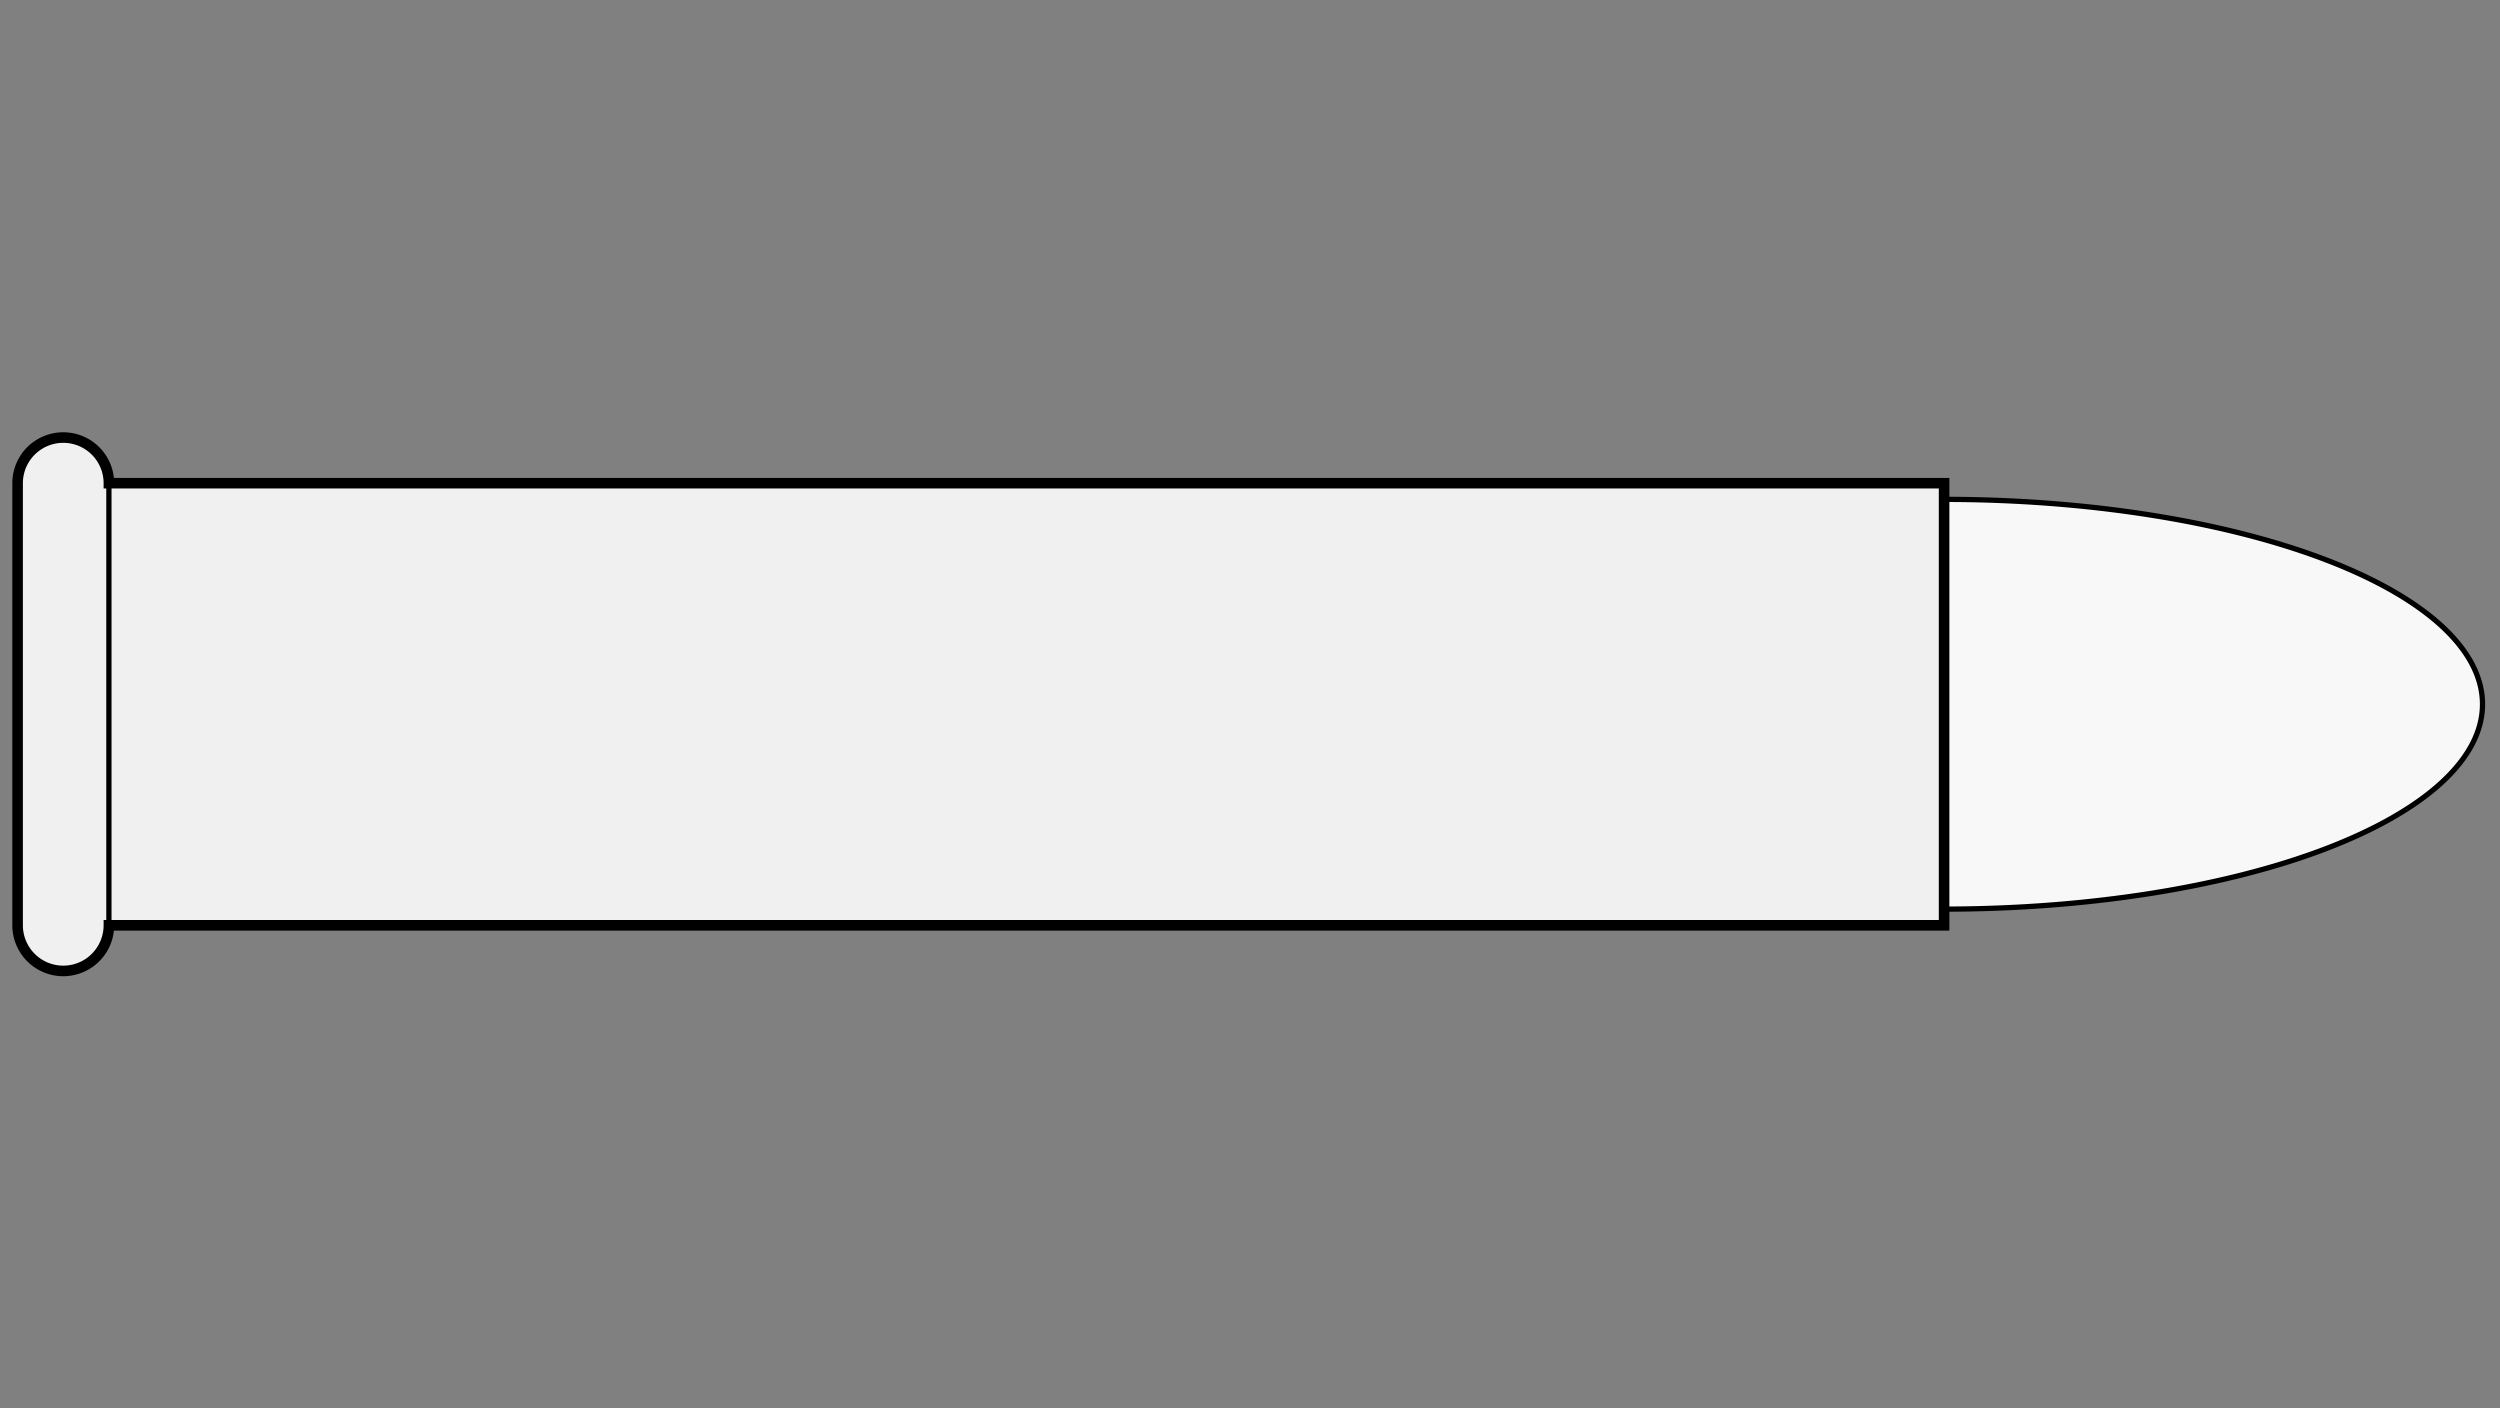
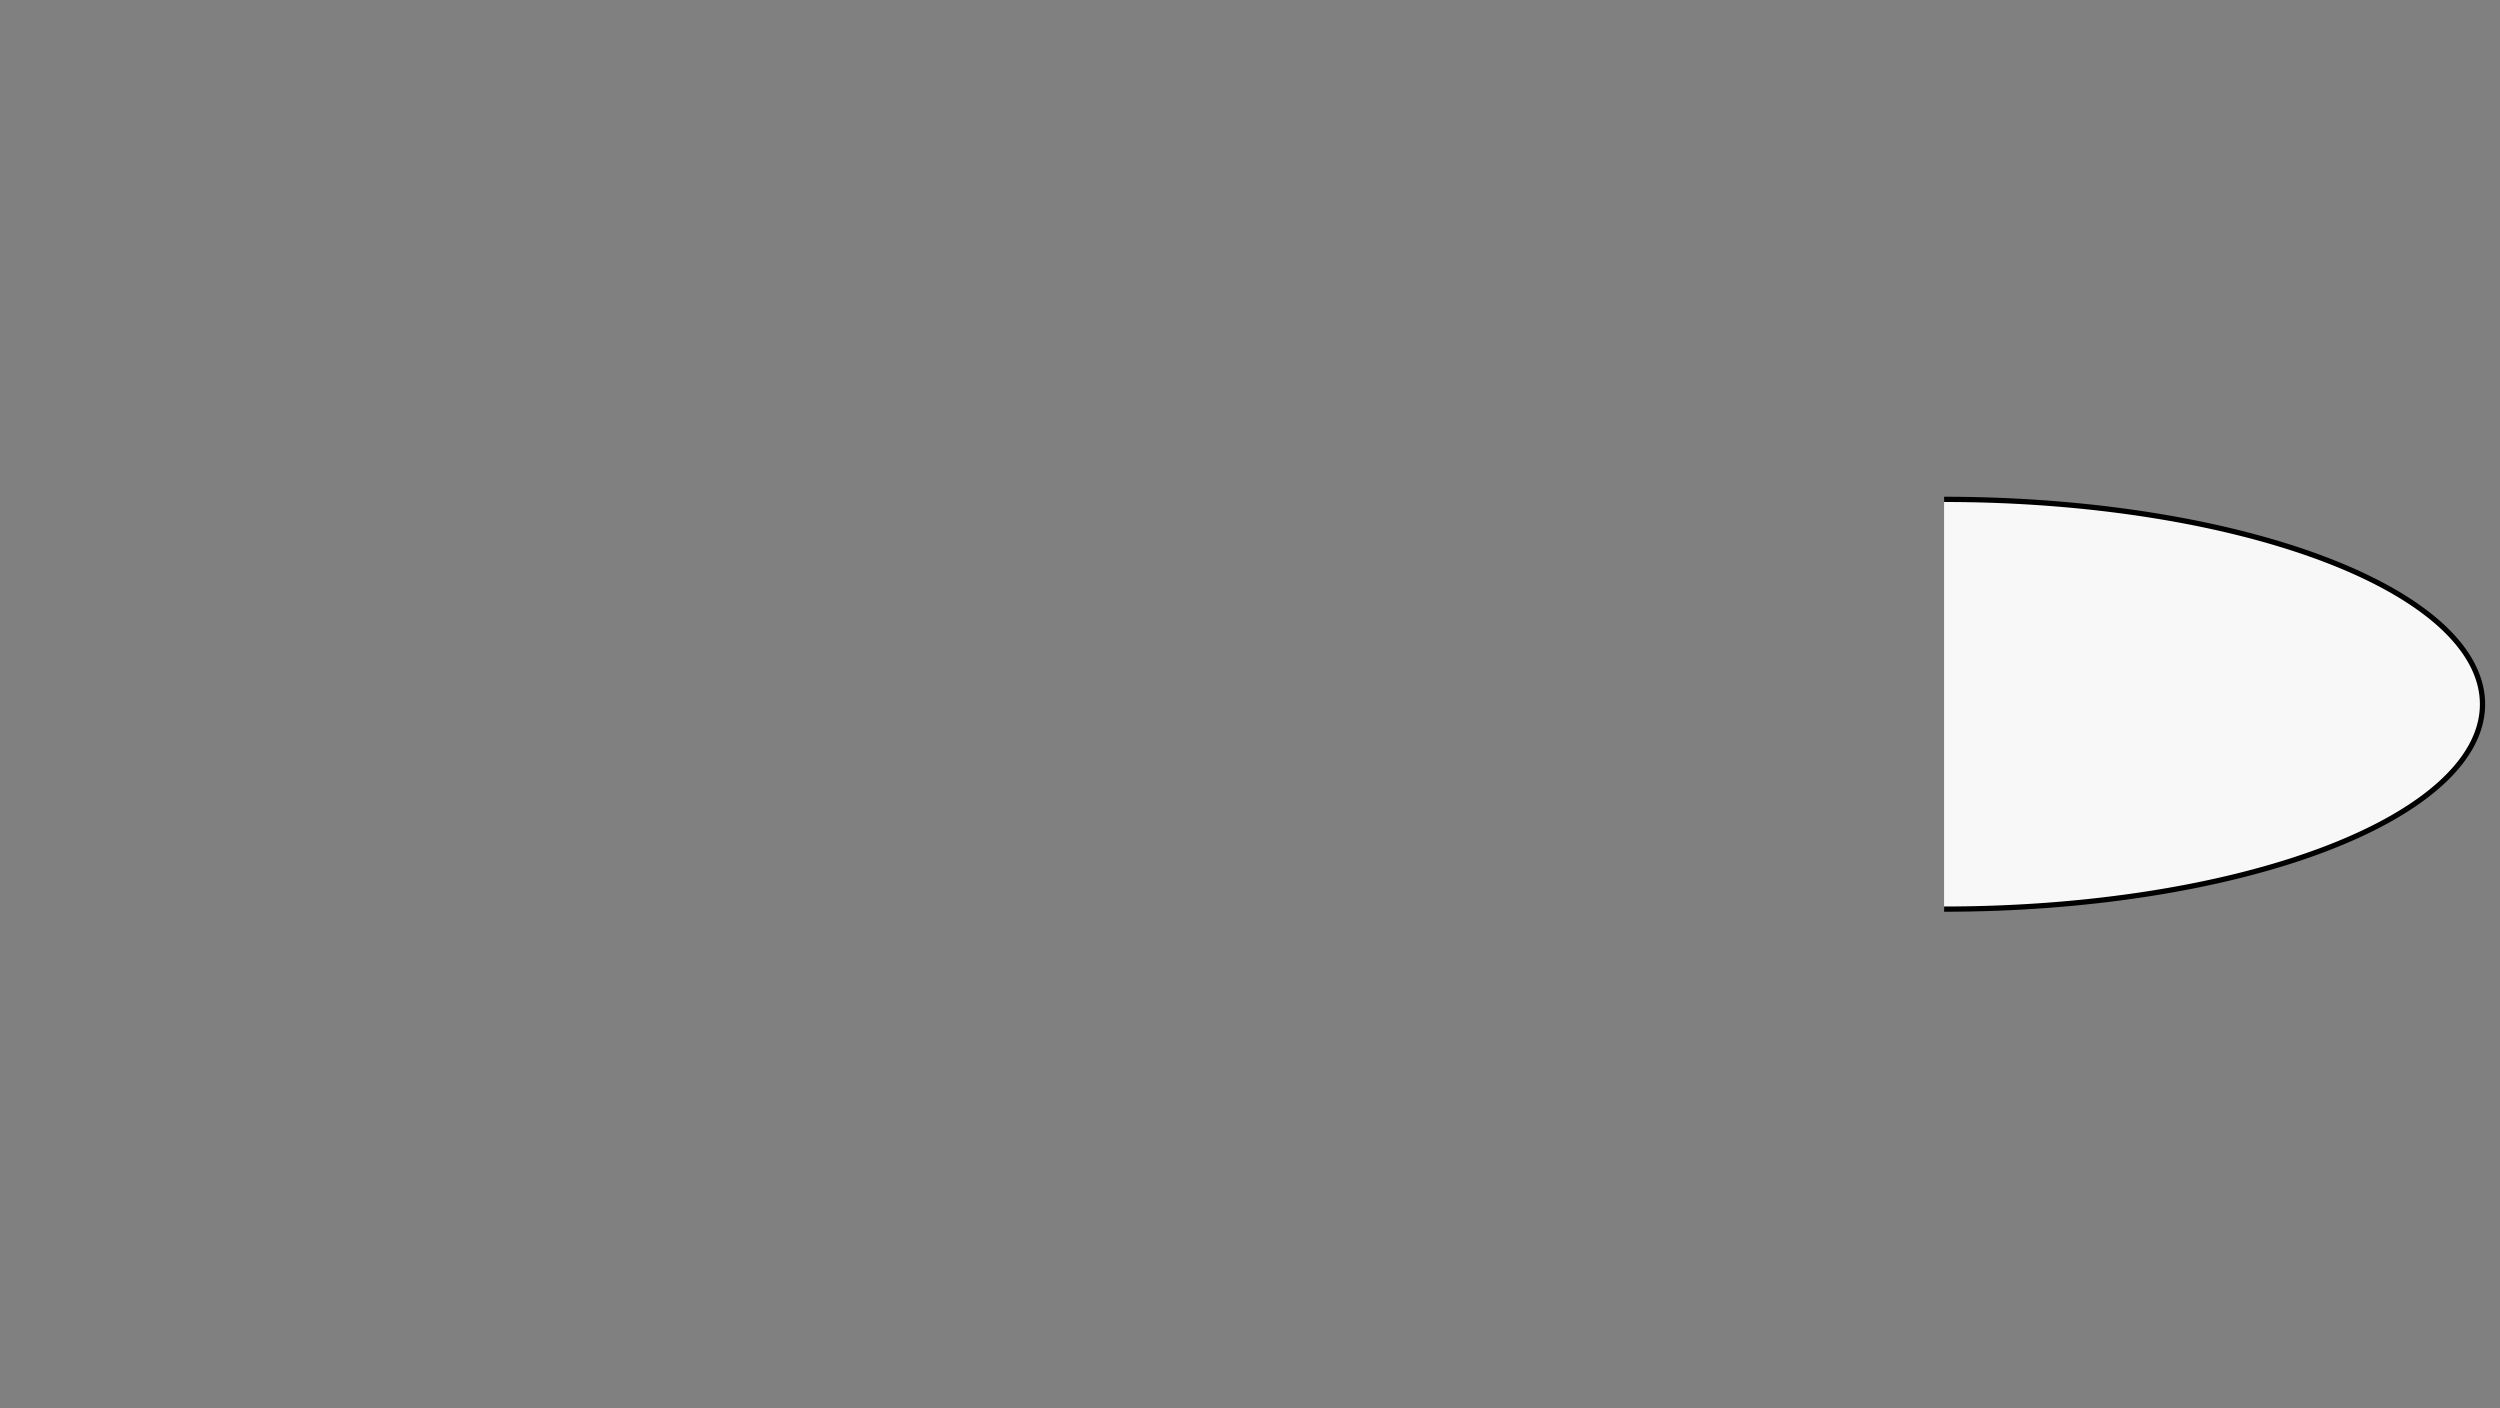
<svg xmlns="http://www.w3.org/2000/svg" viewBox="-1 0 142 80">
  <rect x="-1" y="0" width="142" height="80" fill="#808080" stroke="none" />
  <defs>
    <marker id="triangleMarker" viewBox="0 0 10 10" refX="9" refY="5" markerUnits="userSpaceOnUse" markerWidth="0.6" markerHeight="0.6" orient="auto-start-reverse">
      <path d="M 0 0 L 10 5 L 0 10 Z" />
    </marker>
  </defs>
  <g id="ammo" transform="scale(4.083) translate(0 9.797)">
-     <path fill="#f8f8f8" stroke="black" stroke-width="0.073" d="                     M 26.80 -2.85                    A 7.49 2.85 0 0 1 34.29 0            A 7.49 2.85 0 0 1 26.80 2.85           " />
+     <path fill="#f8f8f8" stroke="black" stroke-width="0.073" d="                     M 26.80 -2.85                    A 7.49 2.85 0 0 1 26.80 2.85           " />
    <g id="brass">
-       <path fill="#f0f0f0" stroke="black" stroke-width="0.147" d="M                                            0,-3.075                                0,3.075                                                                   A 0.635 0.635 0 0 0 1.27 3.075 L                                                                    1.27, 3.075                                           26.80, 3.075                                26.80, -3.075                   1.27, -3.075                                                                                 A 0.635 0.635 0 0 0 0 -3.075                                                                             z" />
-     </g>
+       </g>
    <g id="dimensions" stroke-width="0.073" fill="none" stroke="black">
-       <line x1="1.27" y1="-3.075" x2="1.27" y2="3.075" />
-     </g>
+       </g>
  </g>
</svg>